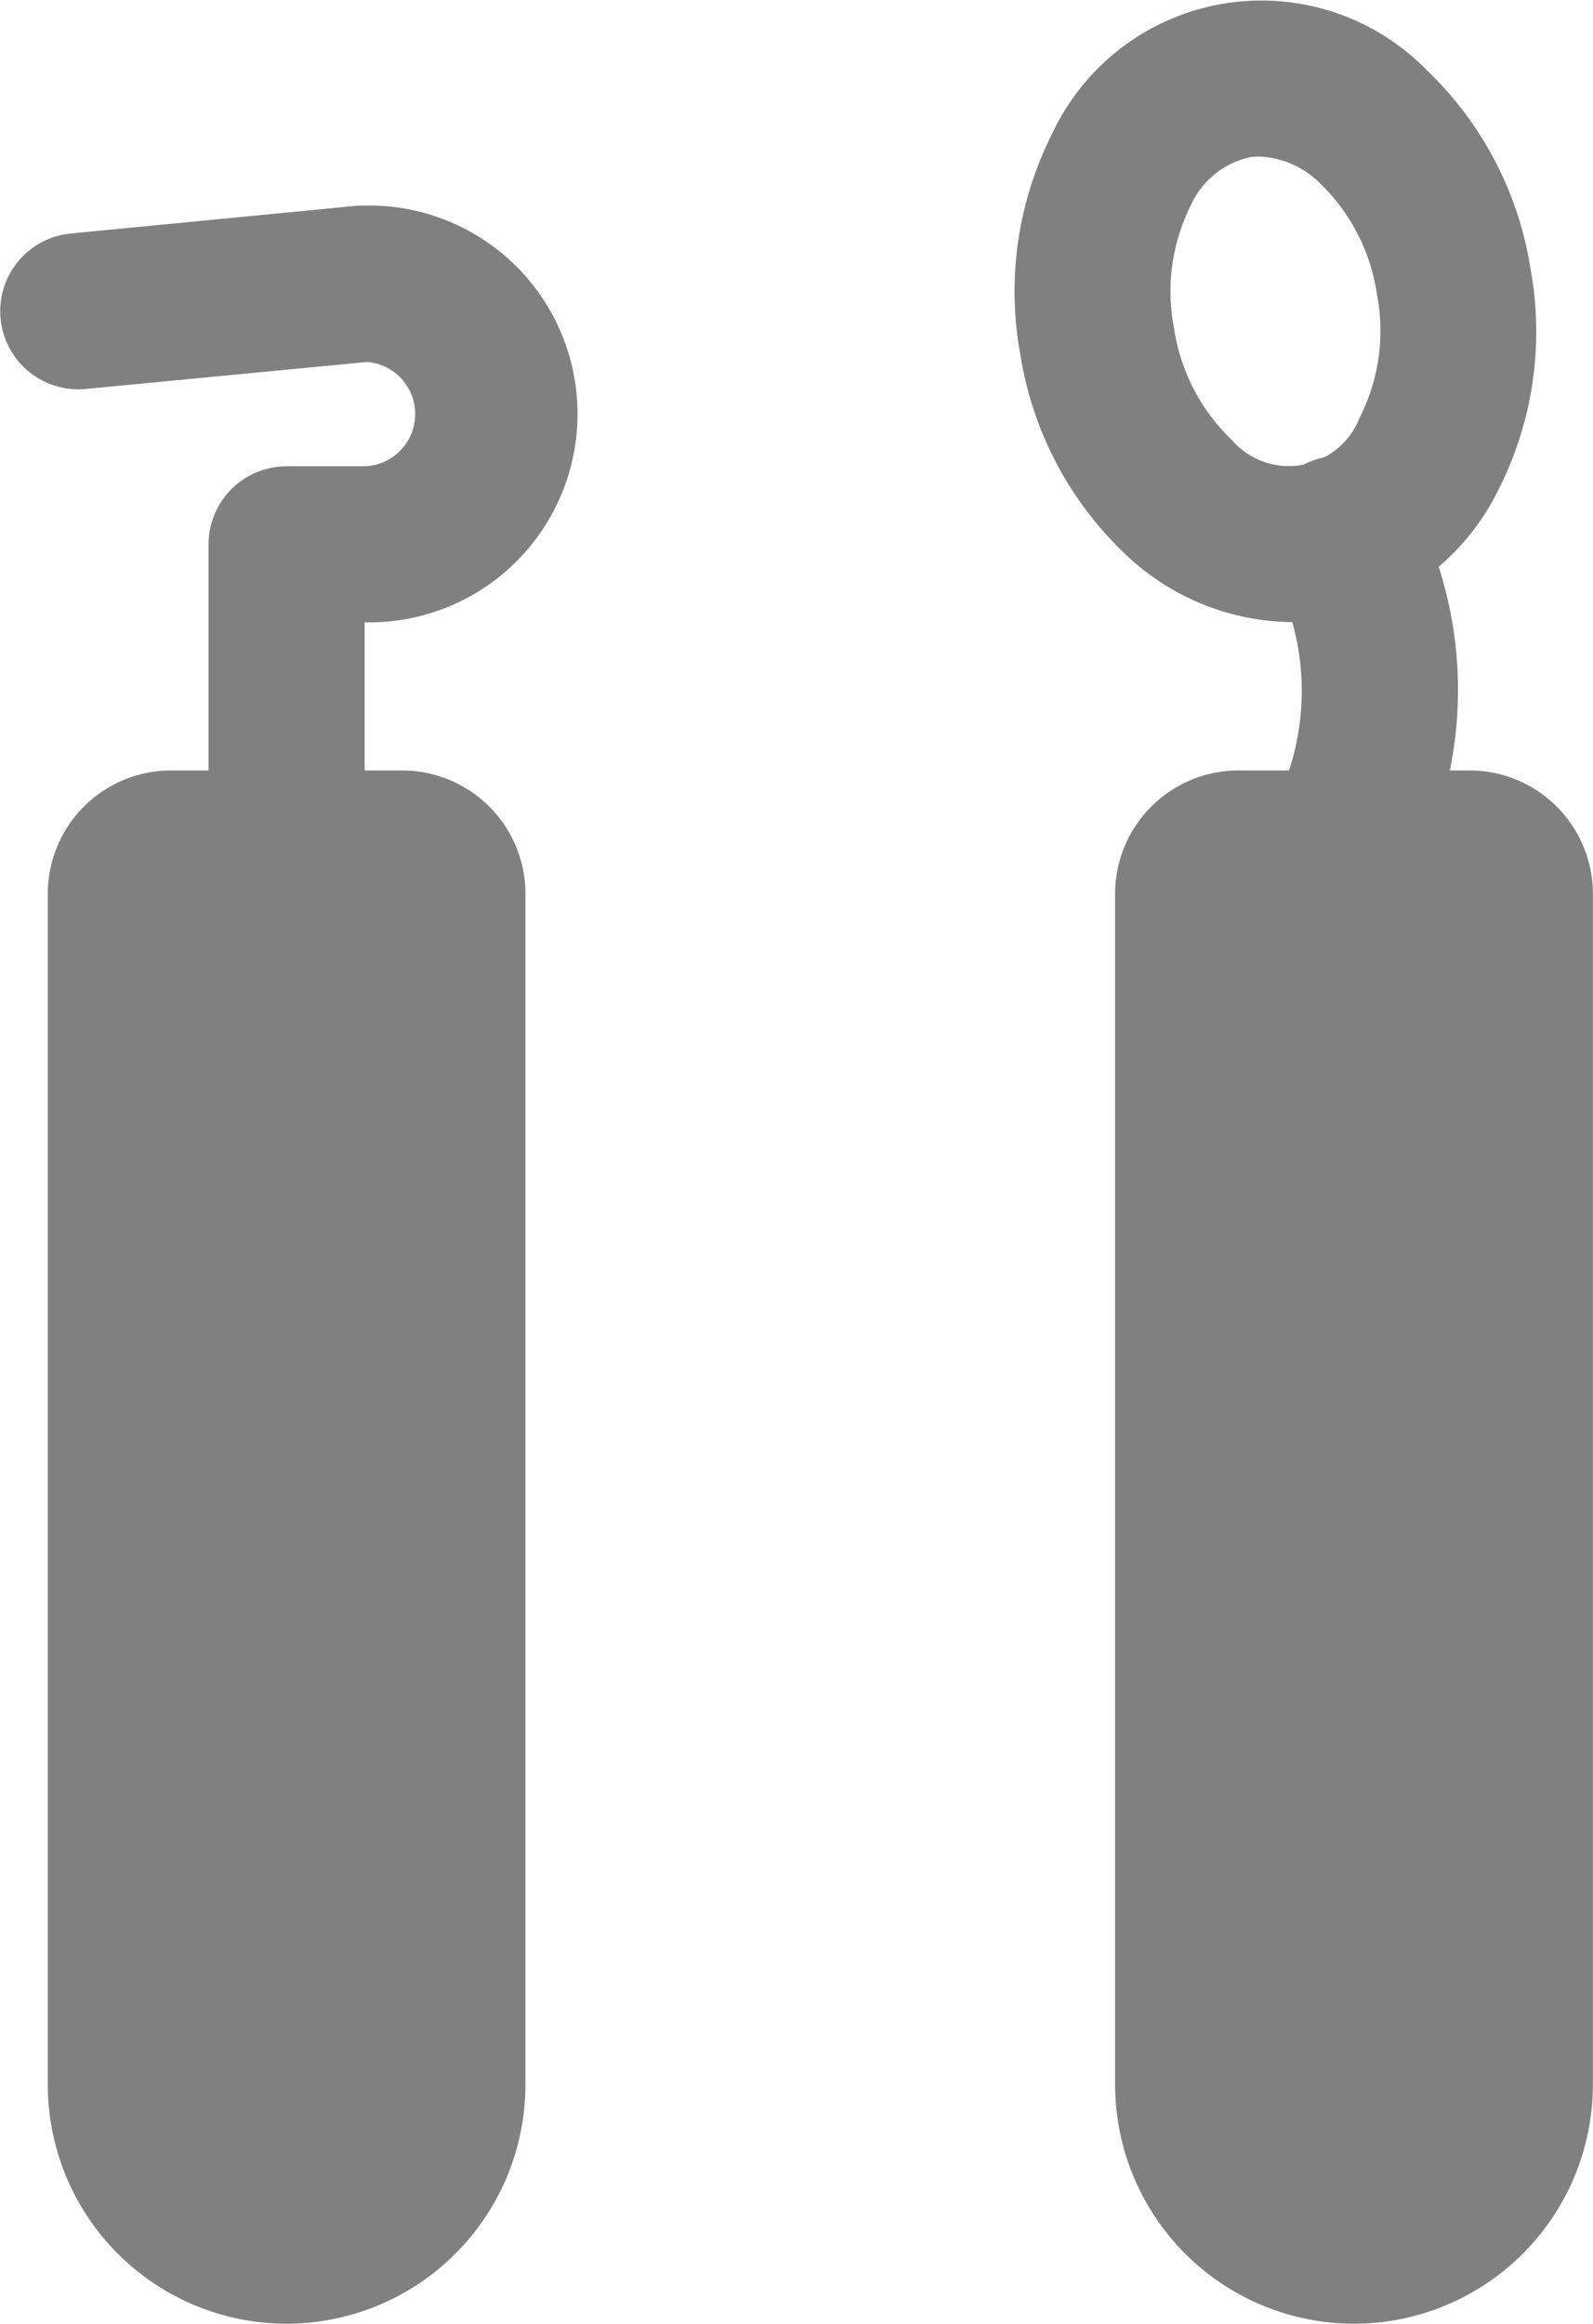
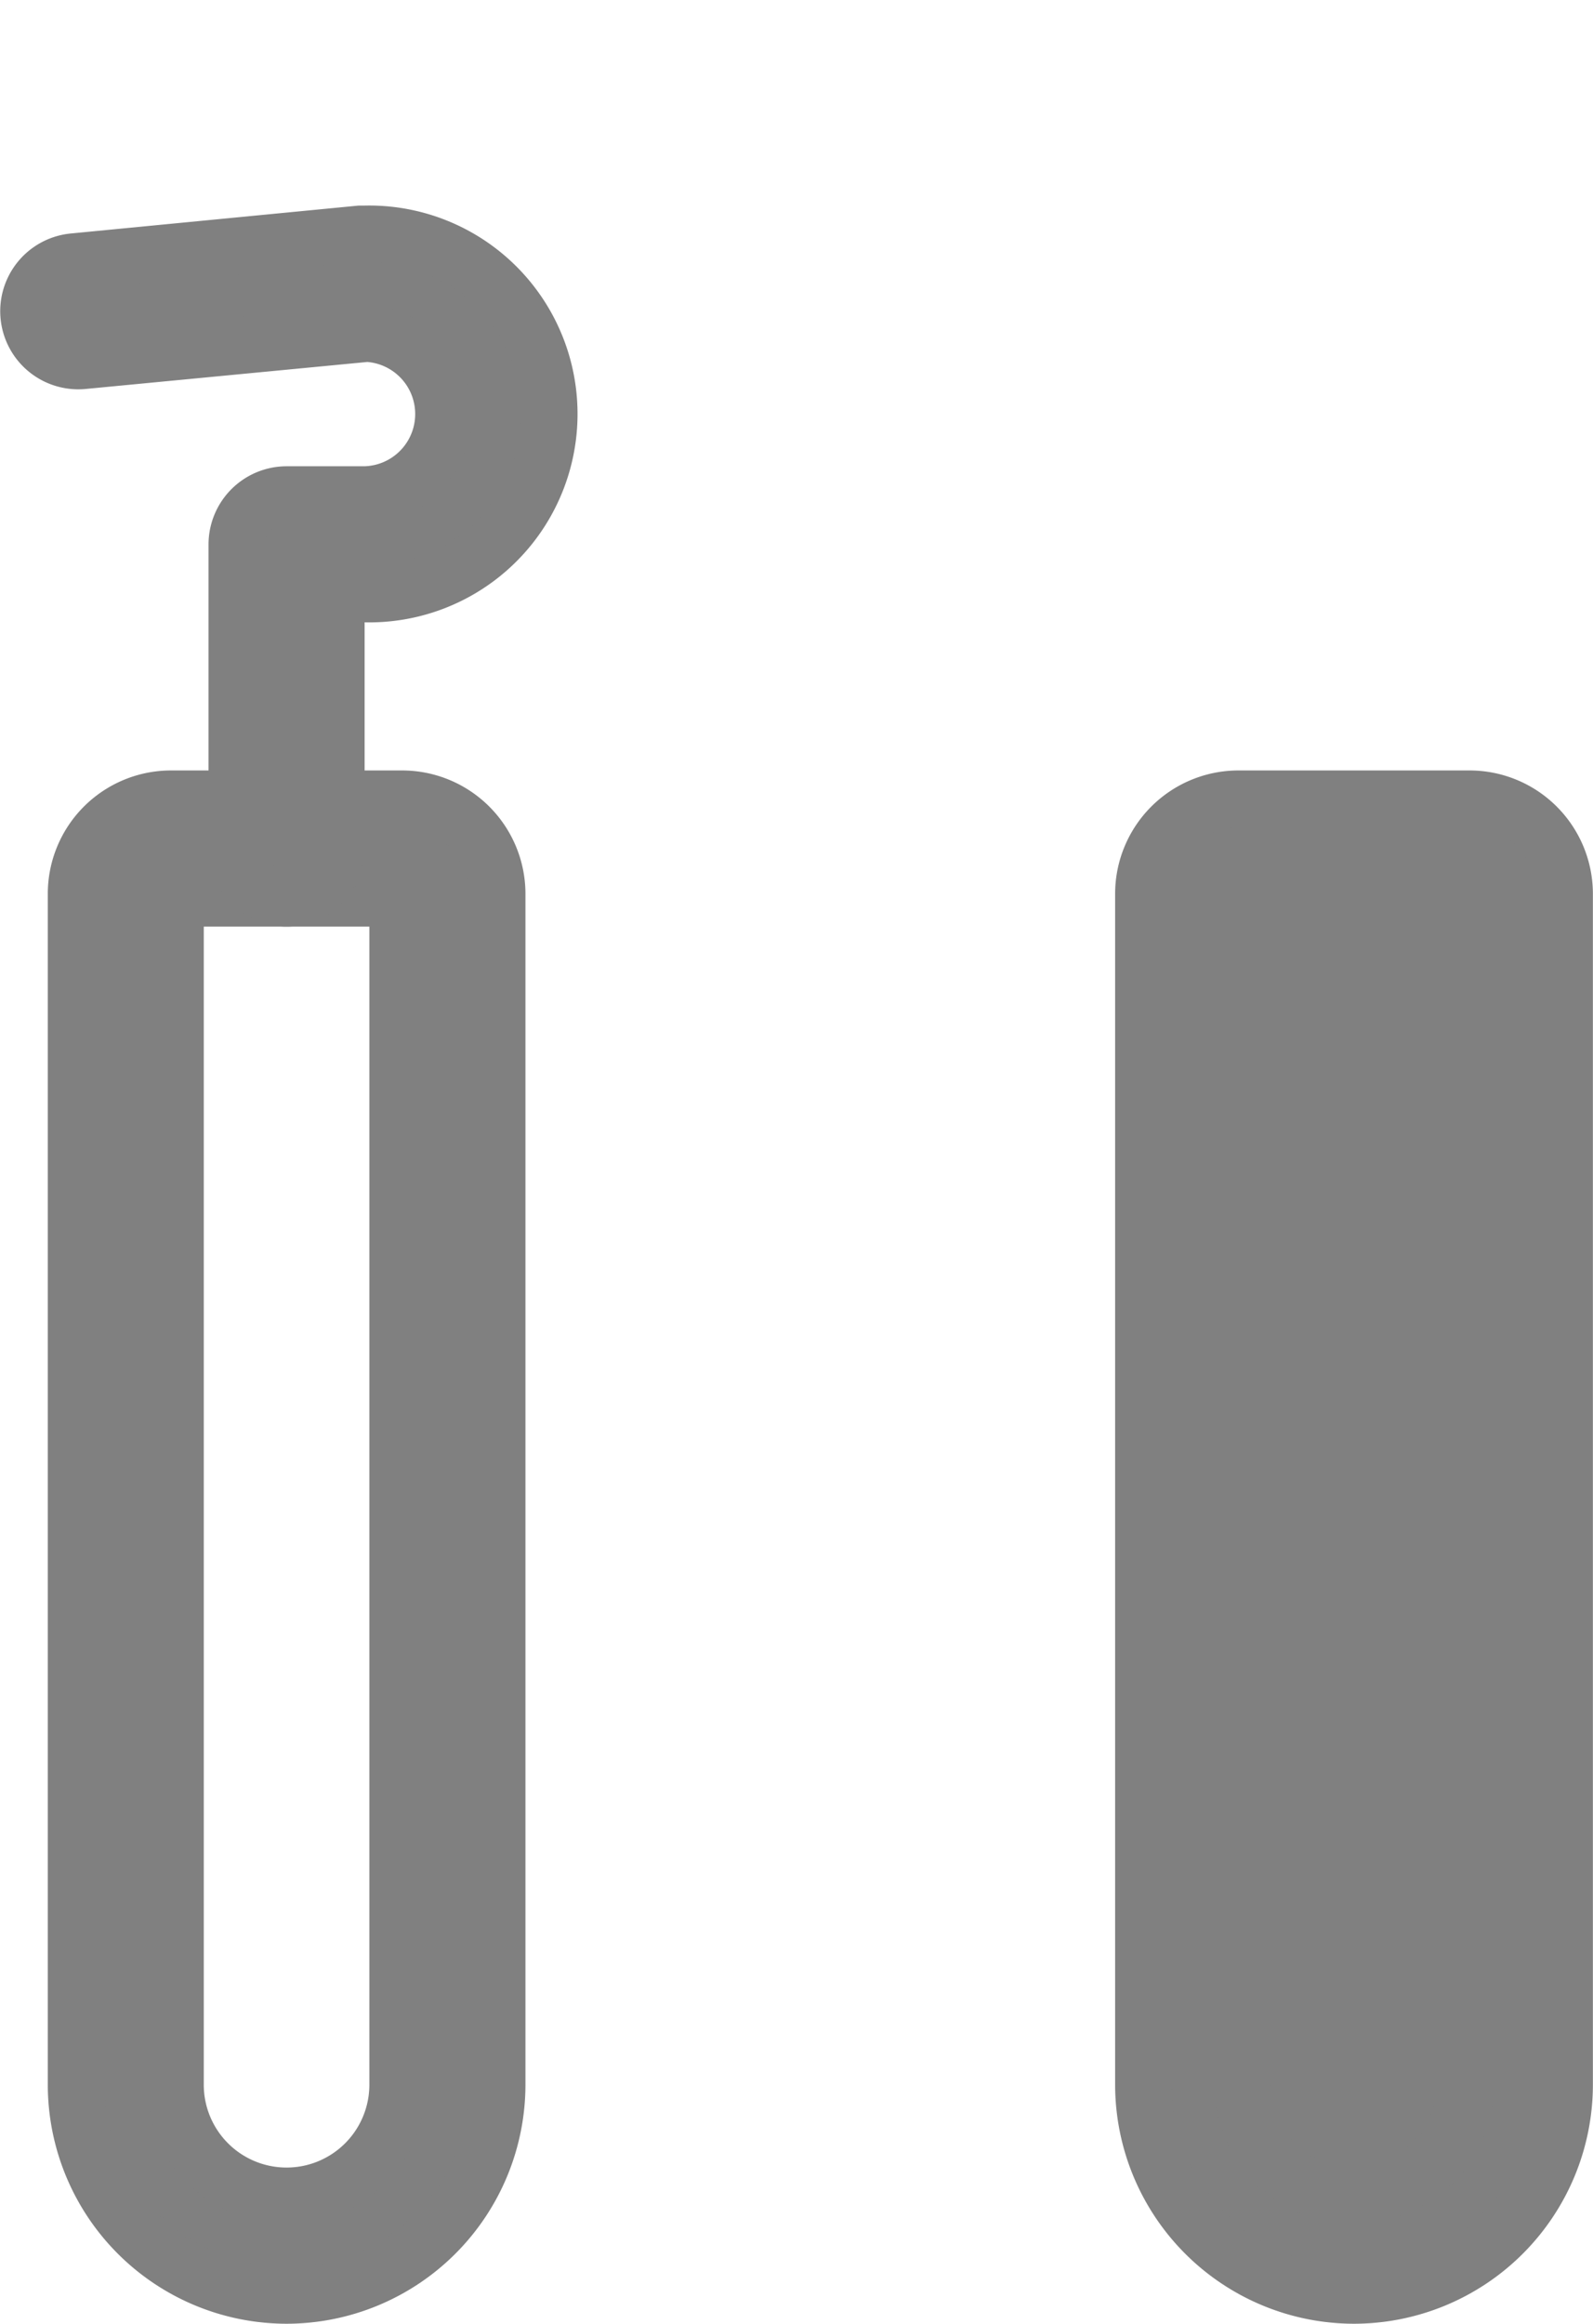
<svg xmlns="http://www.w3.org/2000/svg" width="14.064" height="20.503" viewBox="0 0 14.064 20.503">
  <g id="アートワーク_61" data-name="アートワーク 61" transform="translate(7.033 10.253)">
    <g id="グループ_5494" data-name="グループ 5494" transform="translate(-6.781 -10)">
      <g id="グループ_5492" data-name="グループ 5492" transform="translate(-0.25 -0.25)">
-         <path id="パス_16928" data-name="パス 16928" d="M2.528,19.811h0a1.42,1.42,0,0,1-1.42-1.42V7.883a.4.4,0,0,1,.4-.4H3.549a.4.4,0,0,1,.4.4V18.391A1.42,1.42,0,0,1,2.528,19.811Z" fill="gray" stroke="gray" stroke-miterlimit="10" stroke-width="0.5" />
        <path id="パス_16929" data-name="パス 16929" d="M2.528,20.25A1.86,1.86,0,0,1,.67,18.391V7.883a.838.838,0,0,1,.837-.838H3.549a.839.839,0,0,1,.838.838V18.391A1.861,1.861,0,0,1,2.528,20.25ZM1.547,7.923V18.391a.981.981,0,0,0,1.962,0V7.923Z" fill="gray" stroke="gray" stroke-miterlimit="10" stroke-width="0.5" />
      </g>
      <path id="パス_16930" data-name="パス 16930" d="M2.528,7.923a.439.439,0,0,1-.439-.439V4.8a.44.44,0,0,1,.439-.439h.69a.711.711,0,0,0,.019-1.421L.731,3.18a.439.439,0,1,1-.084-.874l2.529-.245.042,0a1.589,1.589,0,1,1,0,3.177H2.967V7.484A.438.438,0,0,1,2.528,7.923Z" transform="translate(-0.25 -0.25)" fill="gray" stroke="gray" stroke-miterlimit="10" stroke-width="0.5" />
      <g id="グループ_5493" data-name="グループ 5493" transform="translate(-0.25 -0.25)">
        <path id="パス_16931" data-name="パス 16931" d="M11.952,19.811h0a1.42,1.42,0,0,1-1.42-1.42V7.883a.4.4,0,0,1,.4-.4h2.042a.4.4,0,0,1,.4.4V18.391A1.42,1.42,0,0,1,11.952,19.811Z" fill="gray" stroke="gray" stroke-miterlimit="10" stroke-width="0.5" />
        <path id="パス_16932" data-name="パス 16932" d="M11.952,20.25a1.861,1.861,0,0,1-1.859-1.859V7.883a.839.839,0,0,1,.838-.838h2.042a.839.839,0,0,1,.838.838V18.391A1.861,1.861,0,0,1,11.952,20.25ZM10.971,7.923V18.391a.981.981,0,0,0,1.962,0V7.923Z" fill="gray" stroke="gray" stroke-miterlimit="10" stroke-width="0.5" />
      </g>
-       <path id="パス_16933" data-name="パス 16933" d="M11.952,7.923a.439.439,0,0,1-.439-.439,2.847,2.847,0,0,1,.089-.571,2.494,2.494,0,0,0-.135-1.956.439.439,0,1,1,.736-.478A3.3,3.3,0,0,1,12.46,7.1a2.7,2.7,0,0,0-.069.384A.438.438,0,0,1,11.952,7.923Z" transform="translate(-0.25 -0.25)" fill="gray" stroke="gray" stroke-miterlimit="10" stroke-width="0.5" />
-       <path id="パス_16934" data-name="パス 16934" d="M11.393,5.236A1.908,1.908,0,0,1,10.1,4.7a2.835,2.835,0,0,1-.846-1.608,2.833,2.833,0,0,1,.255-1.8,1.791,1.791,0,0,1,2.908-.5A2.831,2.831,0,0,1,13.262,2.4a2.833,2.833,0,0,1-.255,1.8,1.858,1.858,0,0,1-1.322,1.016A1.693,1.693,0,0,1,11.393,5.236Zm-.275-4.108a.787.787,0,0,0-.138.012,1,1,0,0,0-.695.562,1.945,1.945,0,0,0-.167,1.239,1.96,1.96,0,0,0,.574,1.111.919.919,0,0,0,1.538-.267A1.946,1.946,0,0,0,12.4,2.546h0a1.951,1.951,0,0,0-.574-1.111A1.056,1.056,0,0,0,11.118,1.128Z" transform="translate(-0.25 -0.25)" fill="gray" stroke="gray" stroke-miterlimit="10" stroke-width="0.5" />
    </g>
  </g>
</svg>